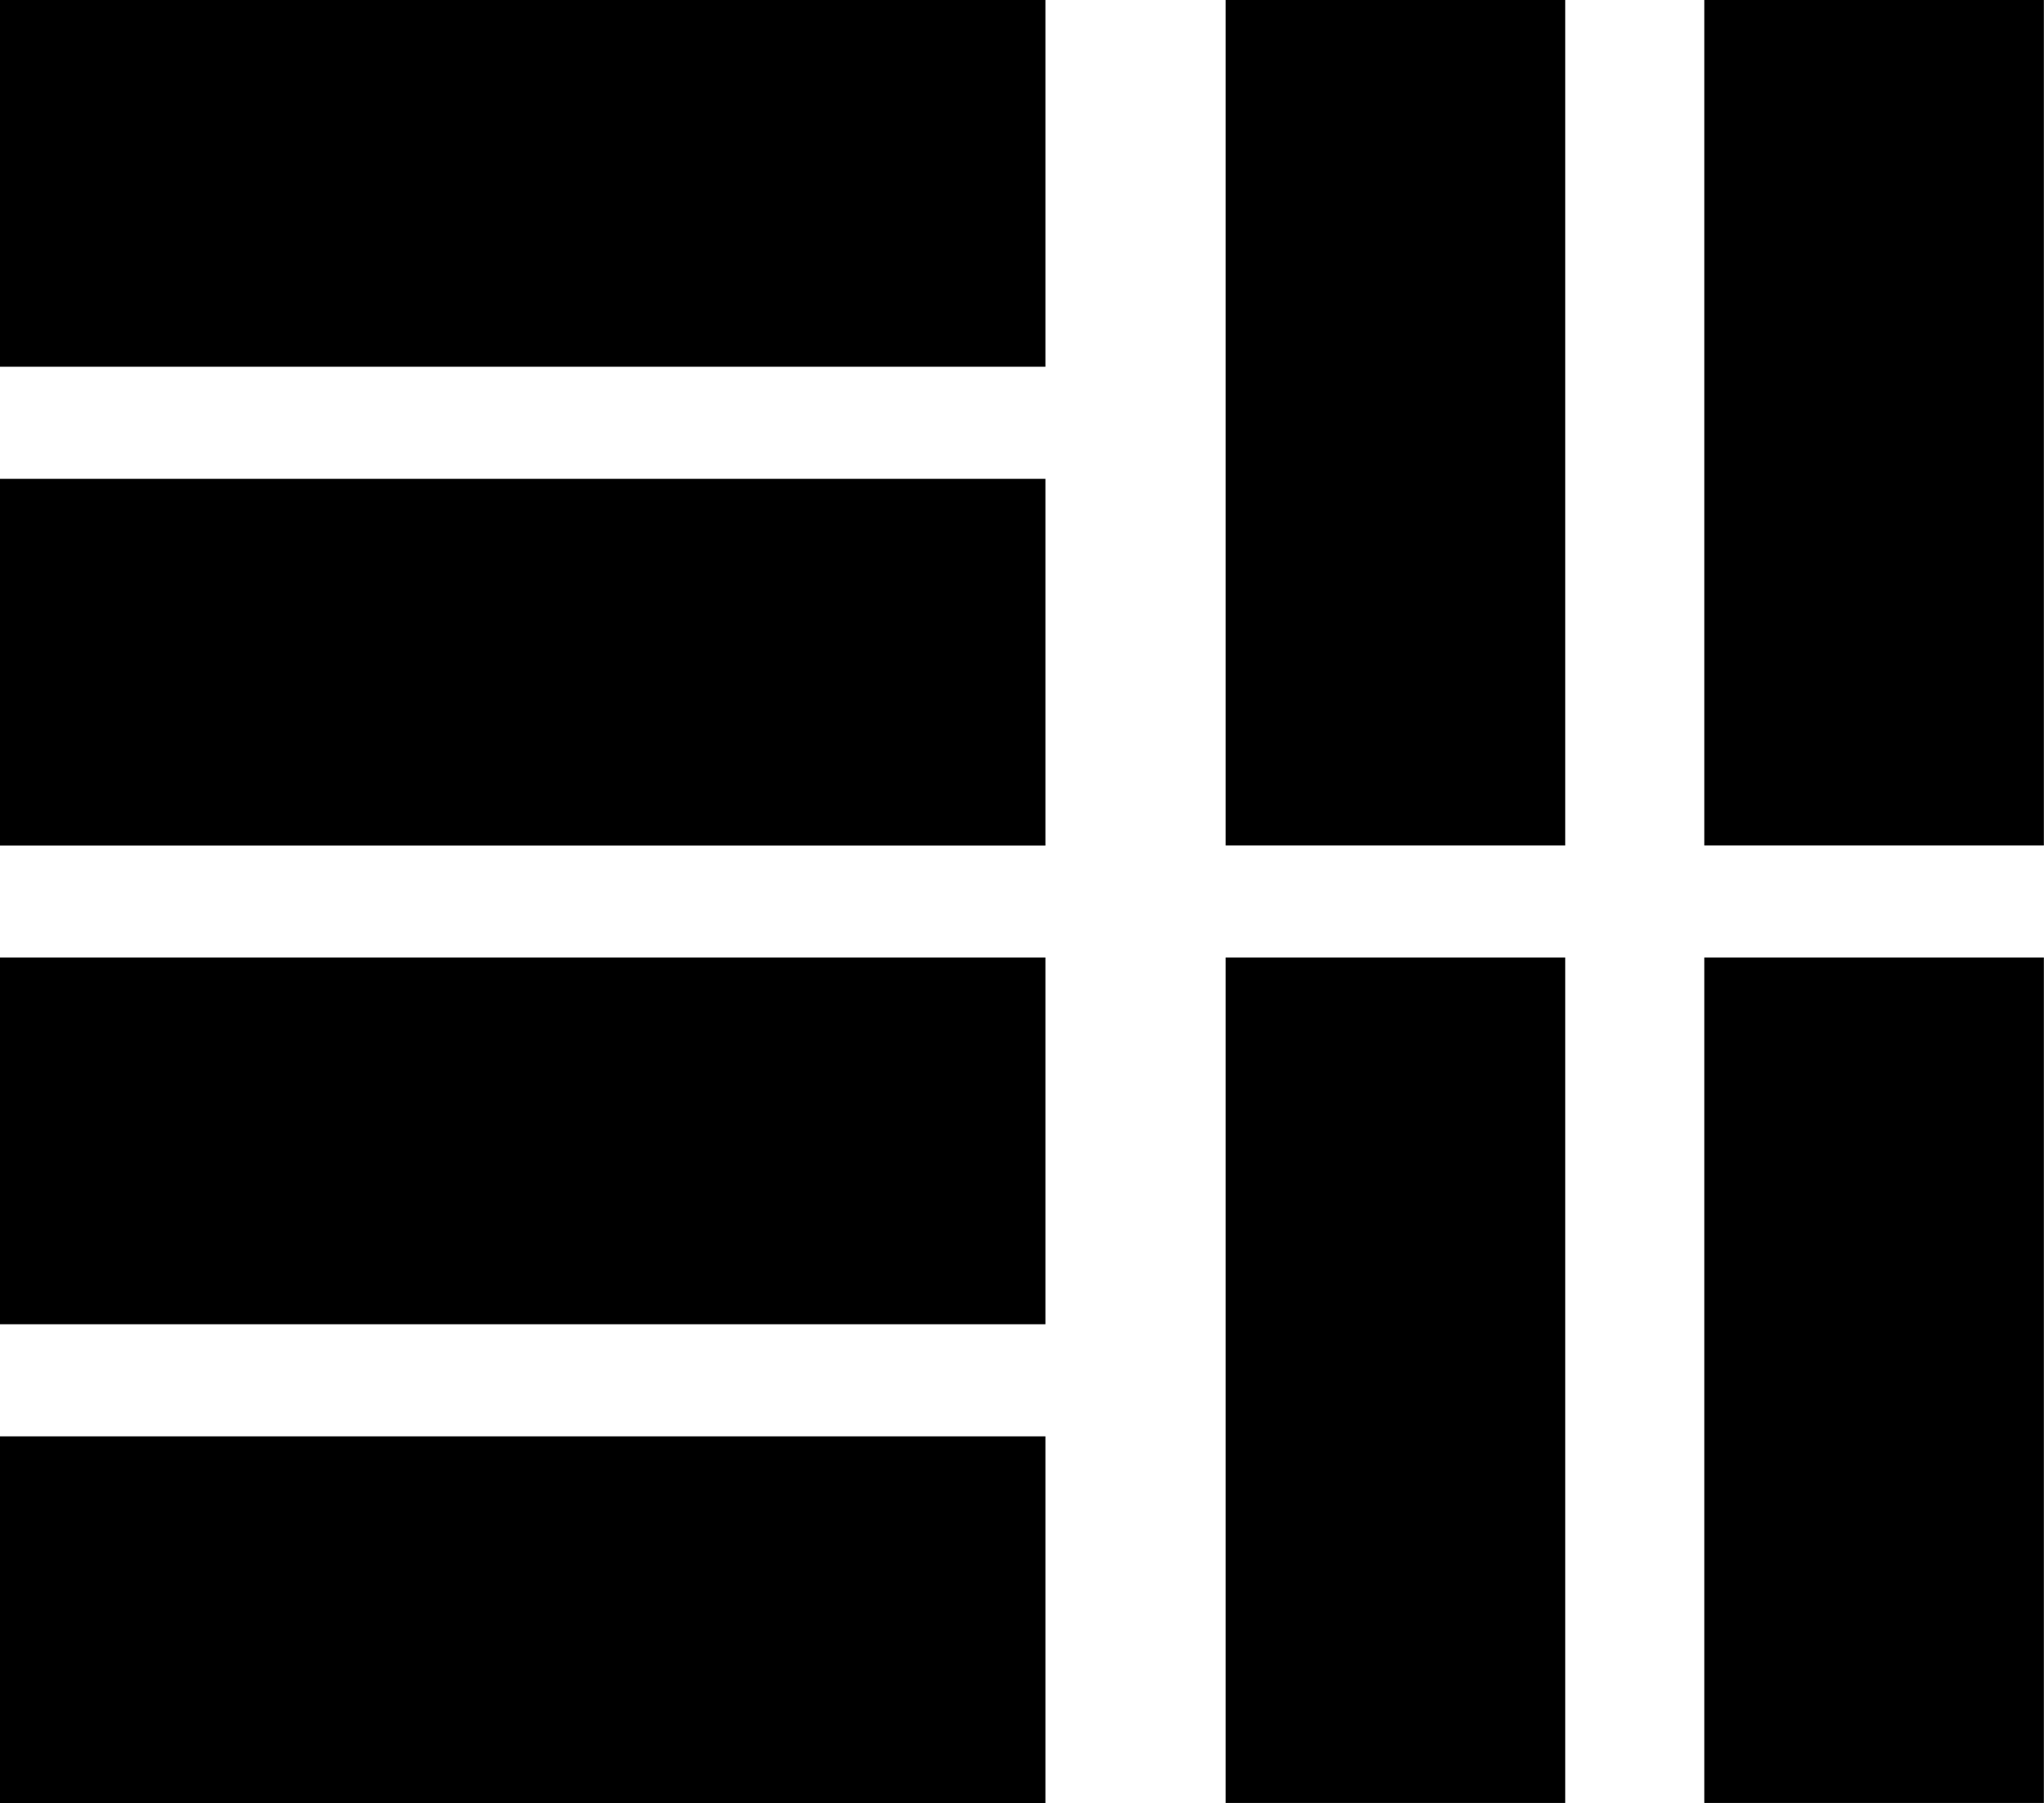
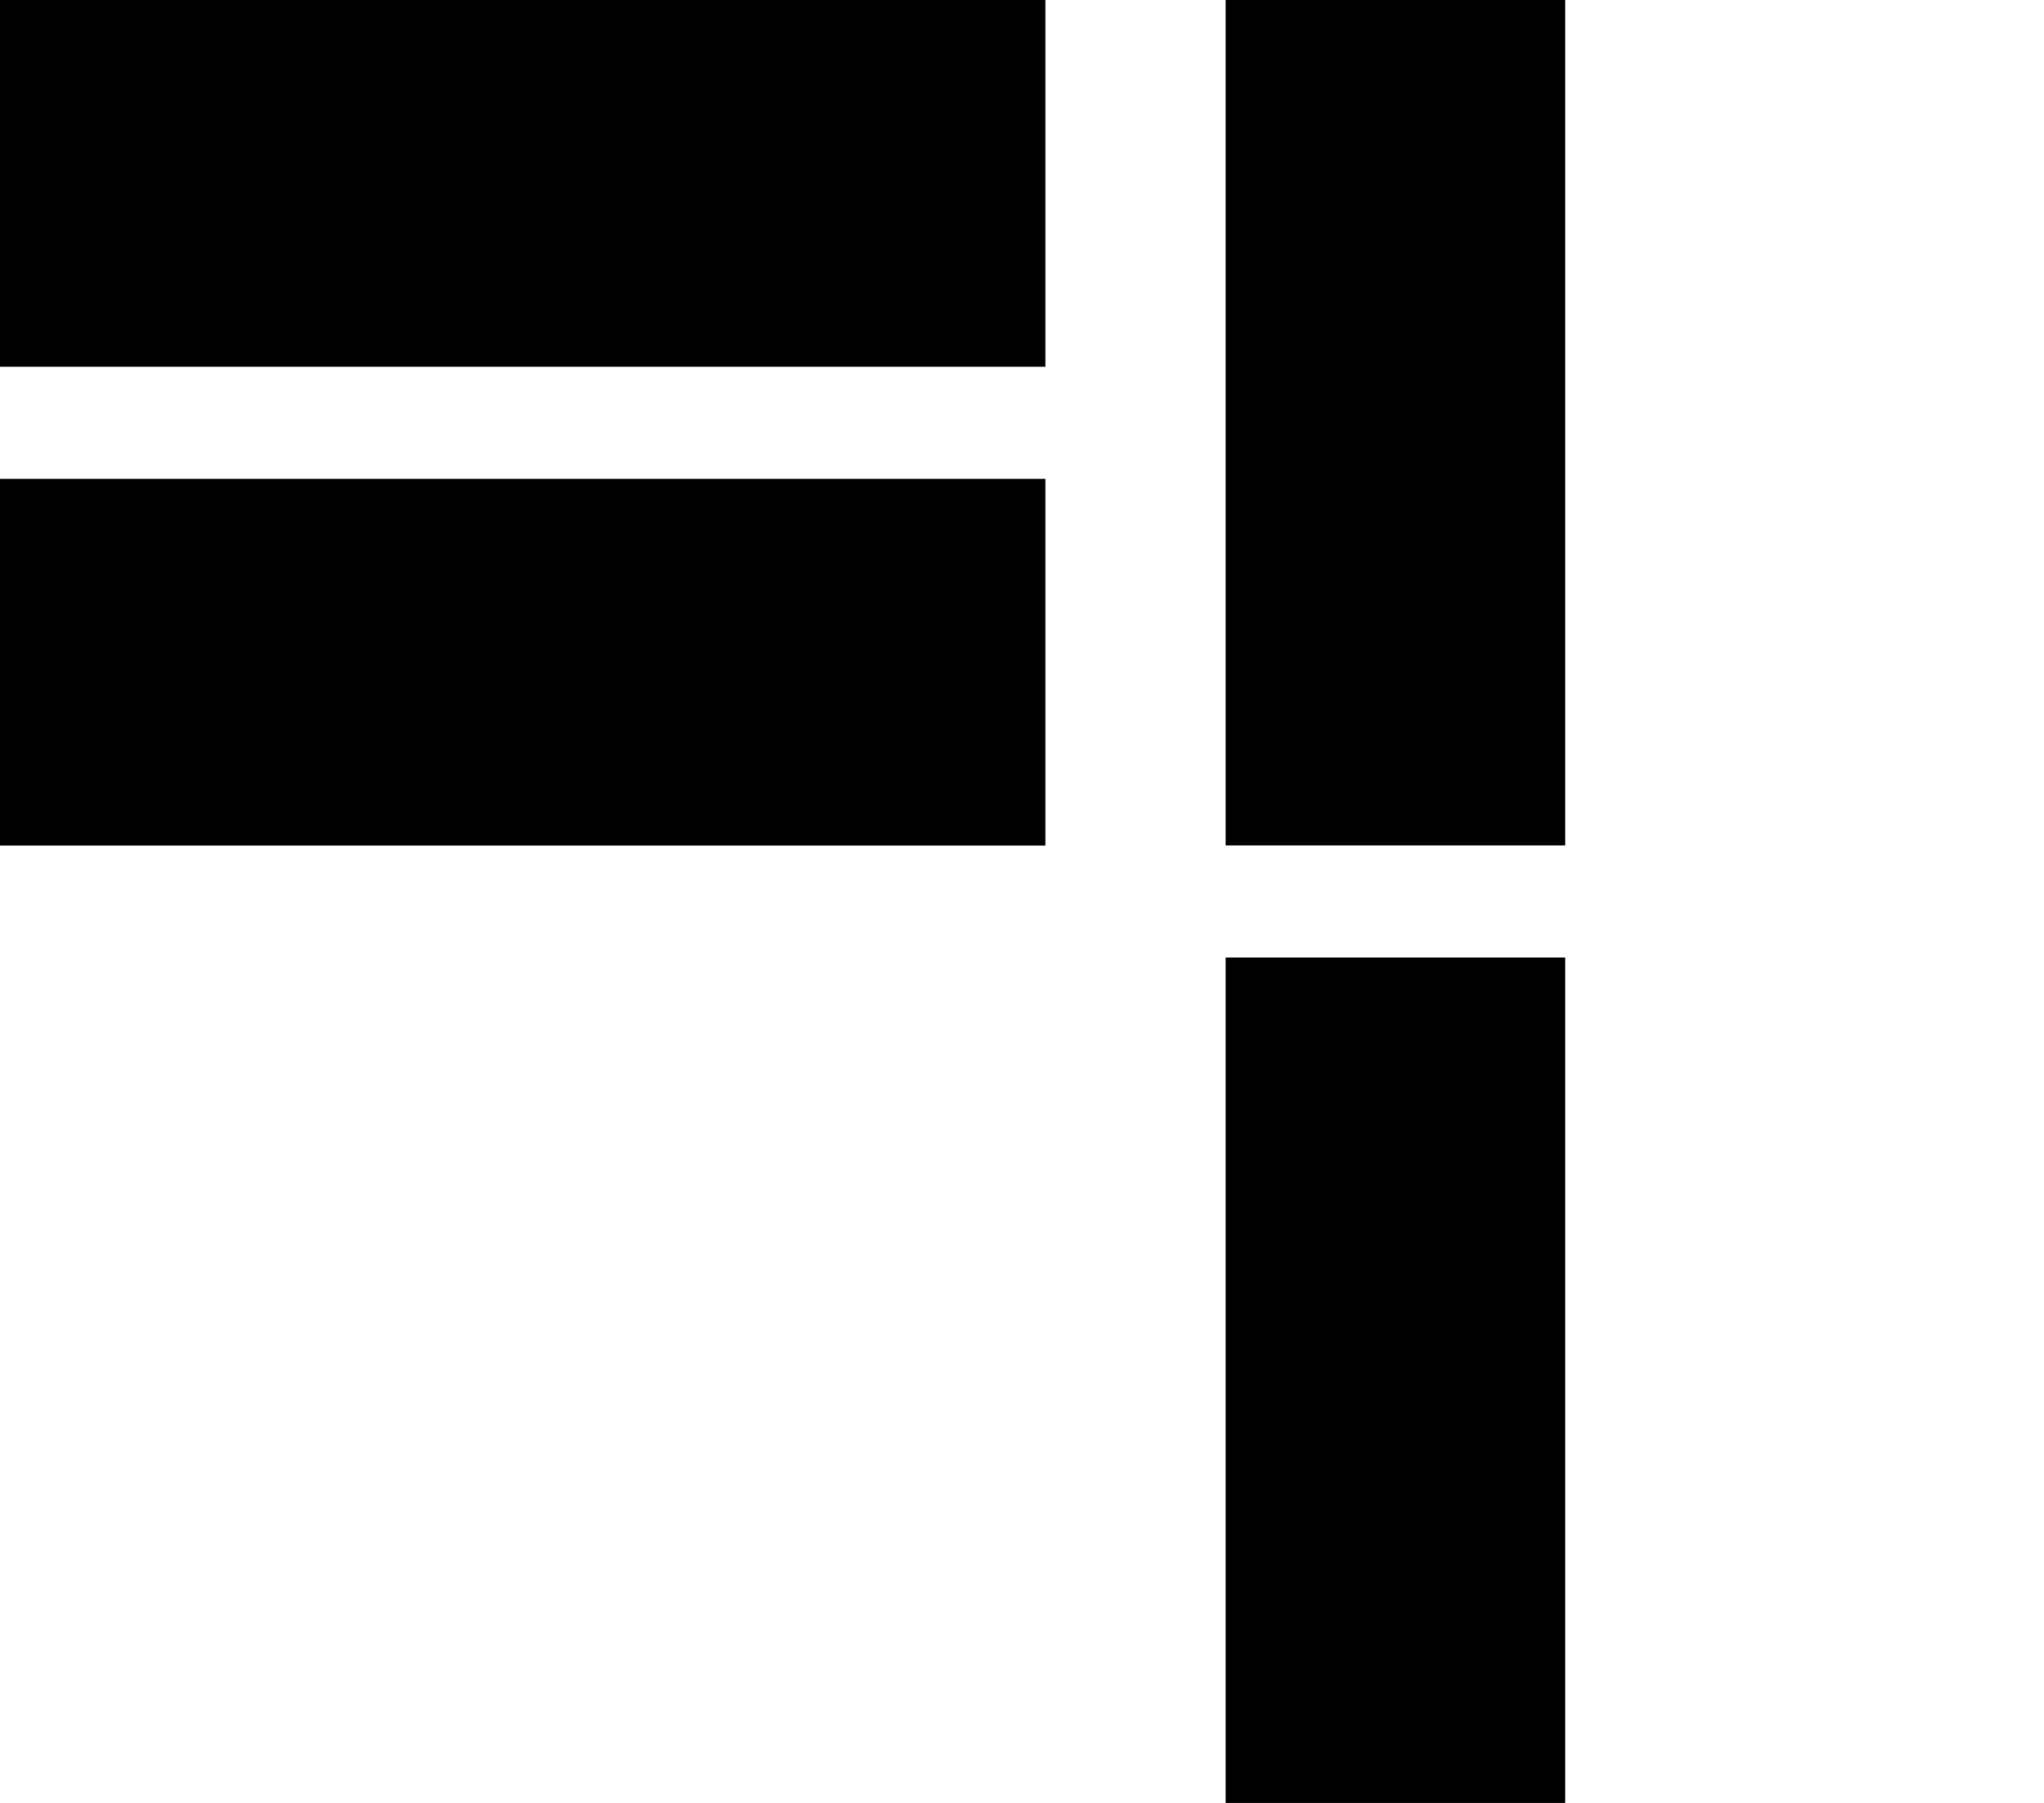
<svg xmlns="http://www.w3.org/2000/svg" id="Layer_1" data-name="Layer 1" viewBox="0 0 154.46 136.24">
  <rect width="79" height="27.71" />
  <rect y="36.18" width="79" height="27.71" />
-   <rect y="72.35" width="79" height="27.71" />
-   <rect y="108.53" width="79" height="27.71" />
  <rect x="92.62" width="25.66" height="63.88" />
-   <rect x="128.79" width="25.66" height="63.88" />
  <rect x="92.62" y="72.35" width="25.66" height="63.88" />
-   <rect x="128.79" y="72.35" width="25.66" height="63.88" />
</svg>